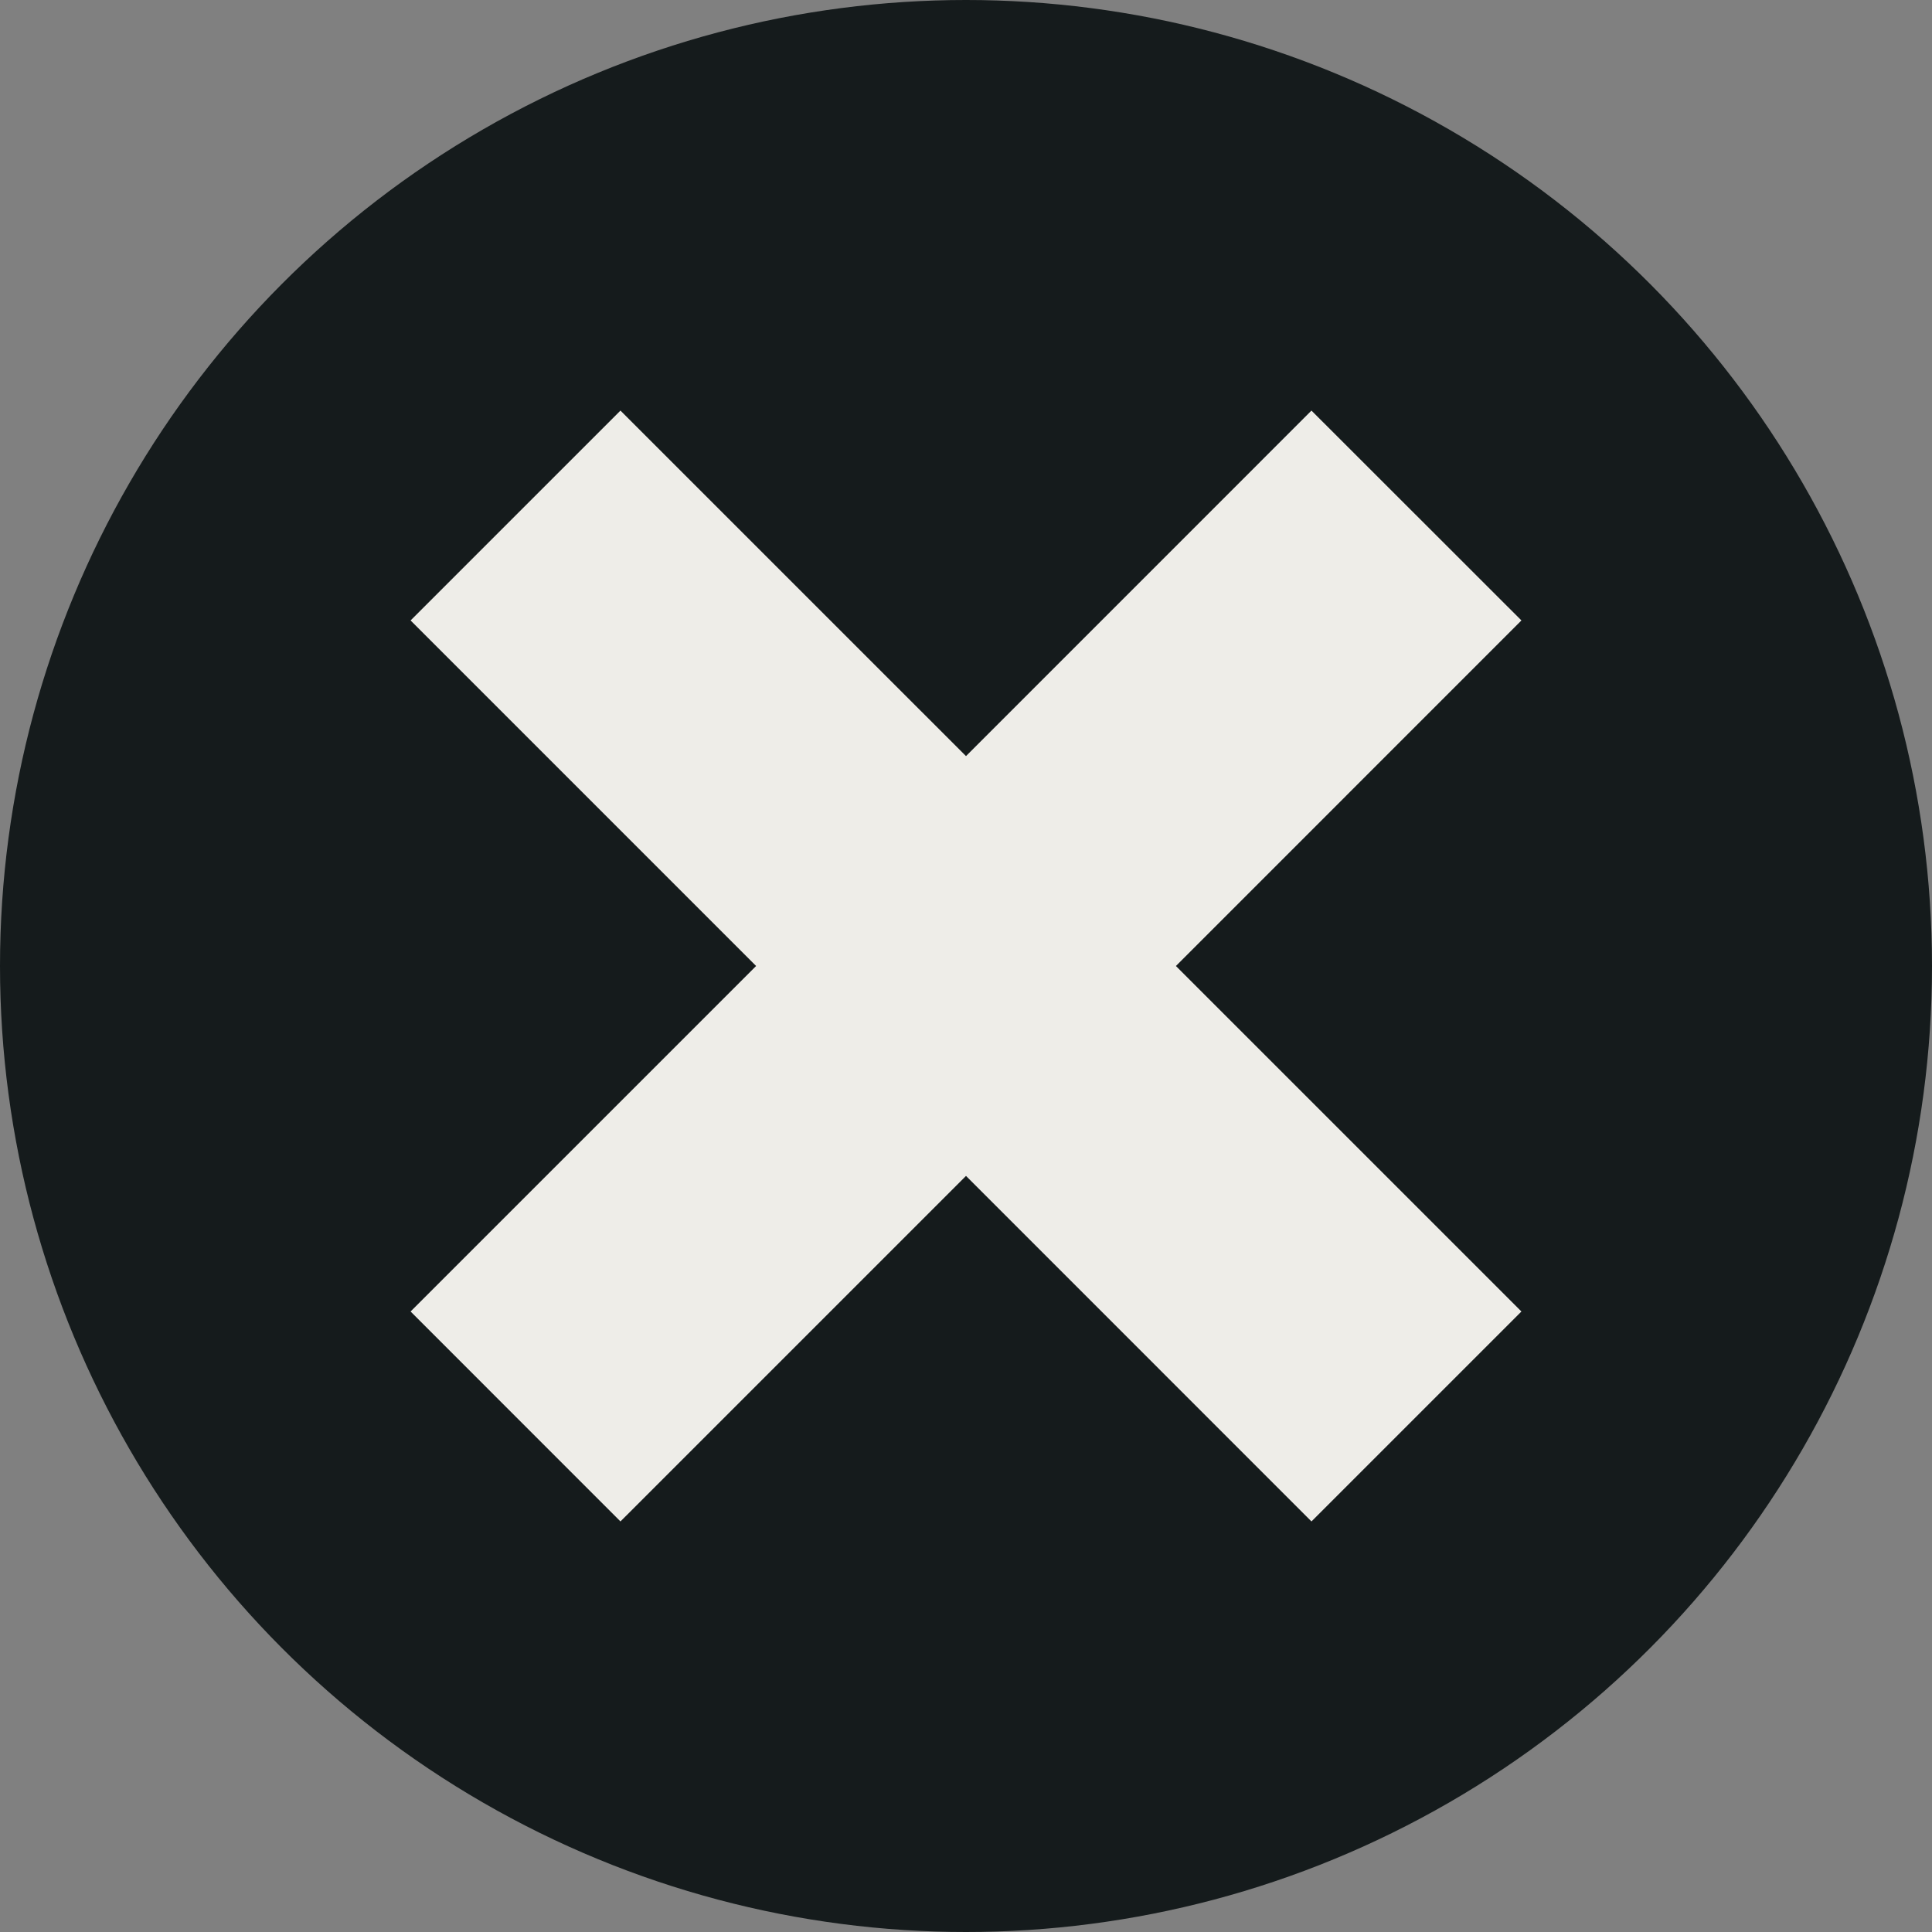
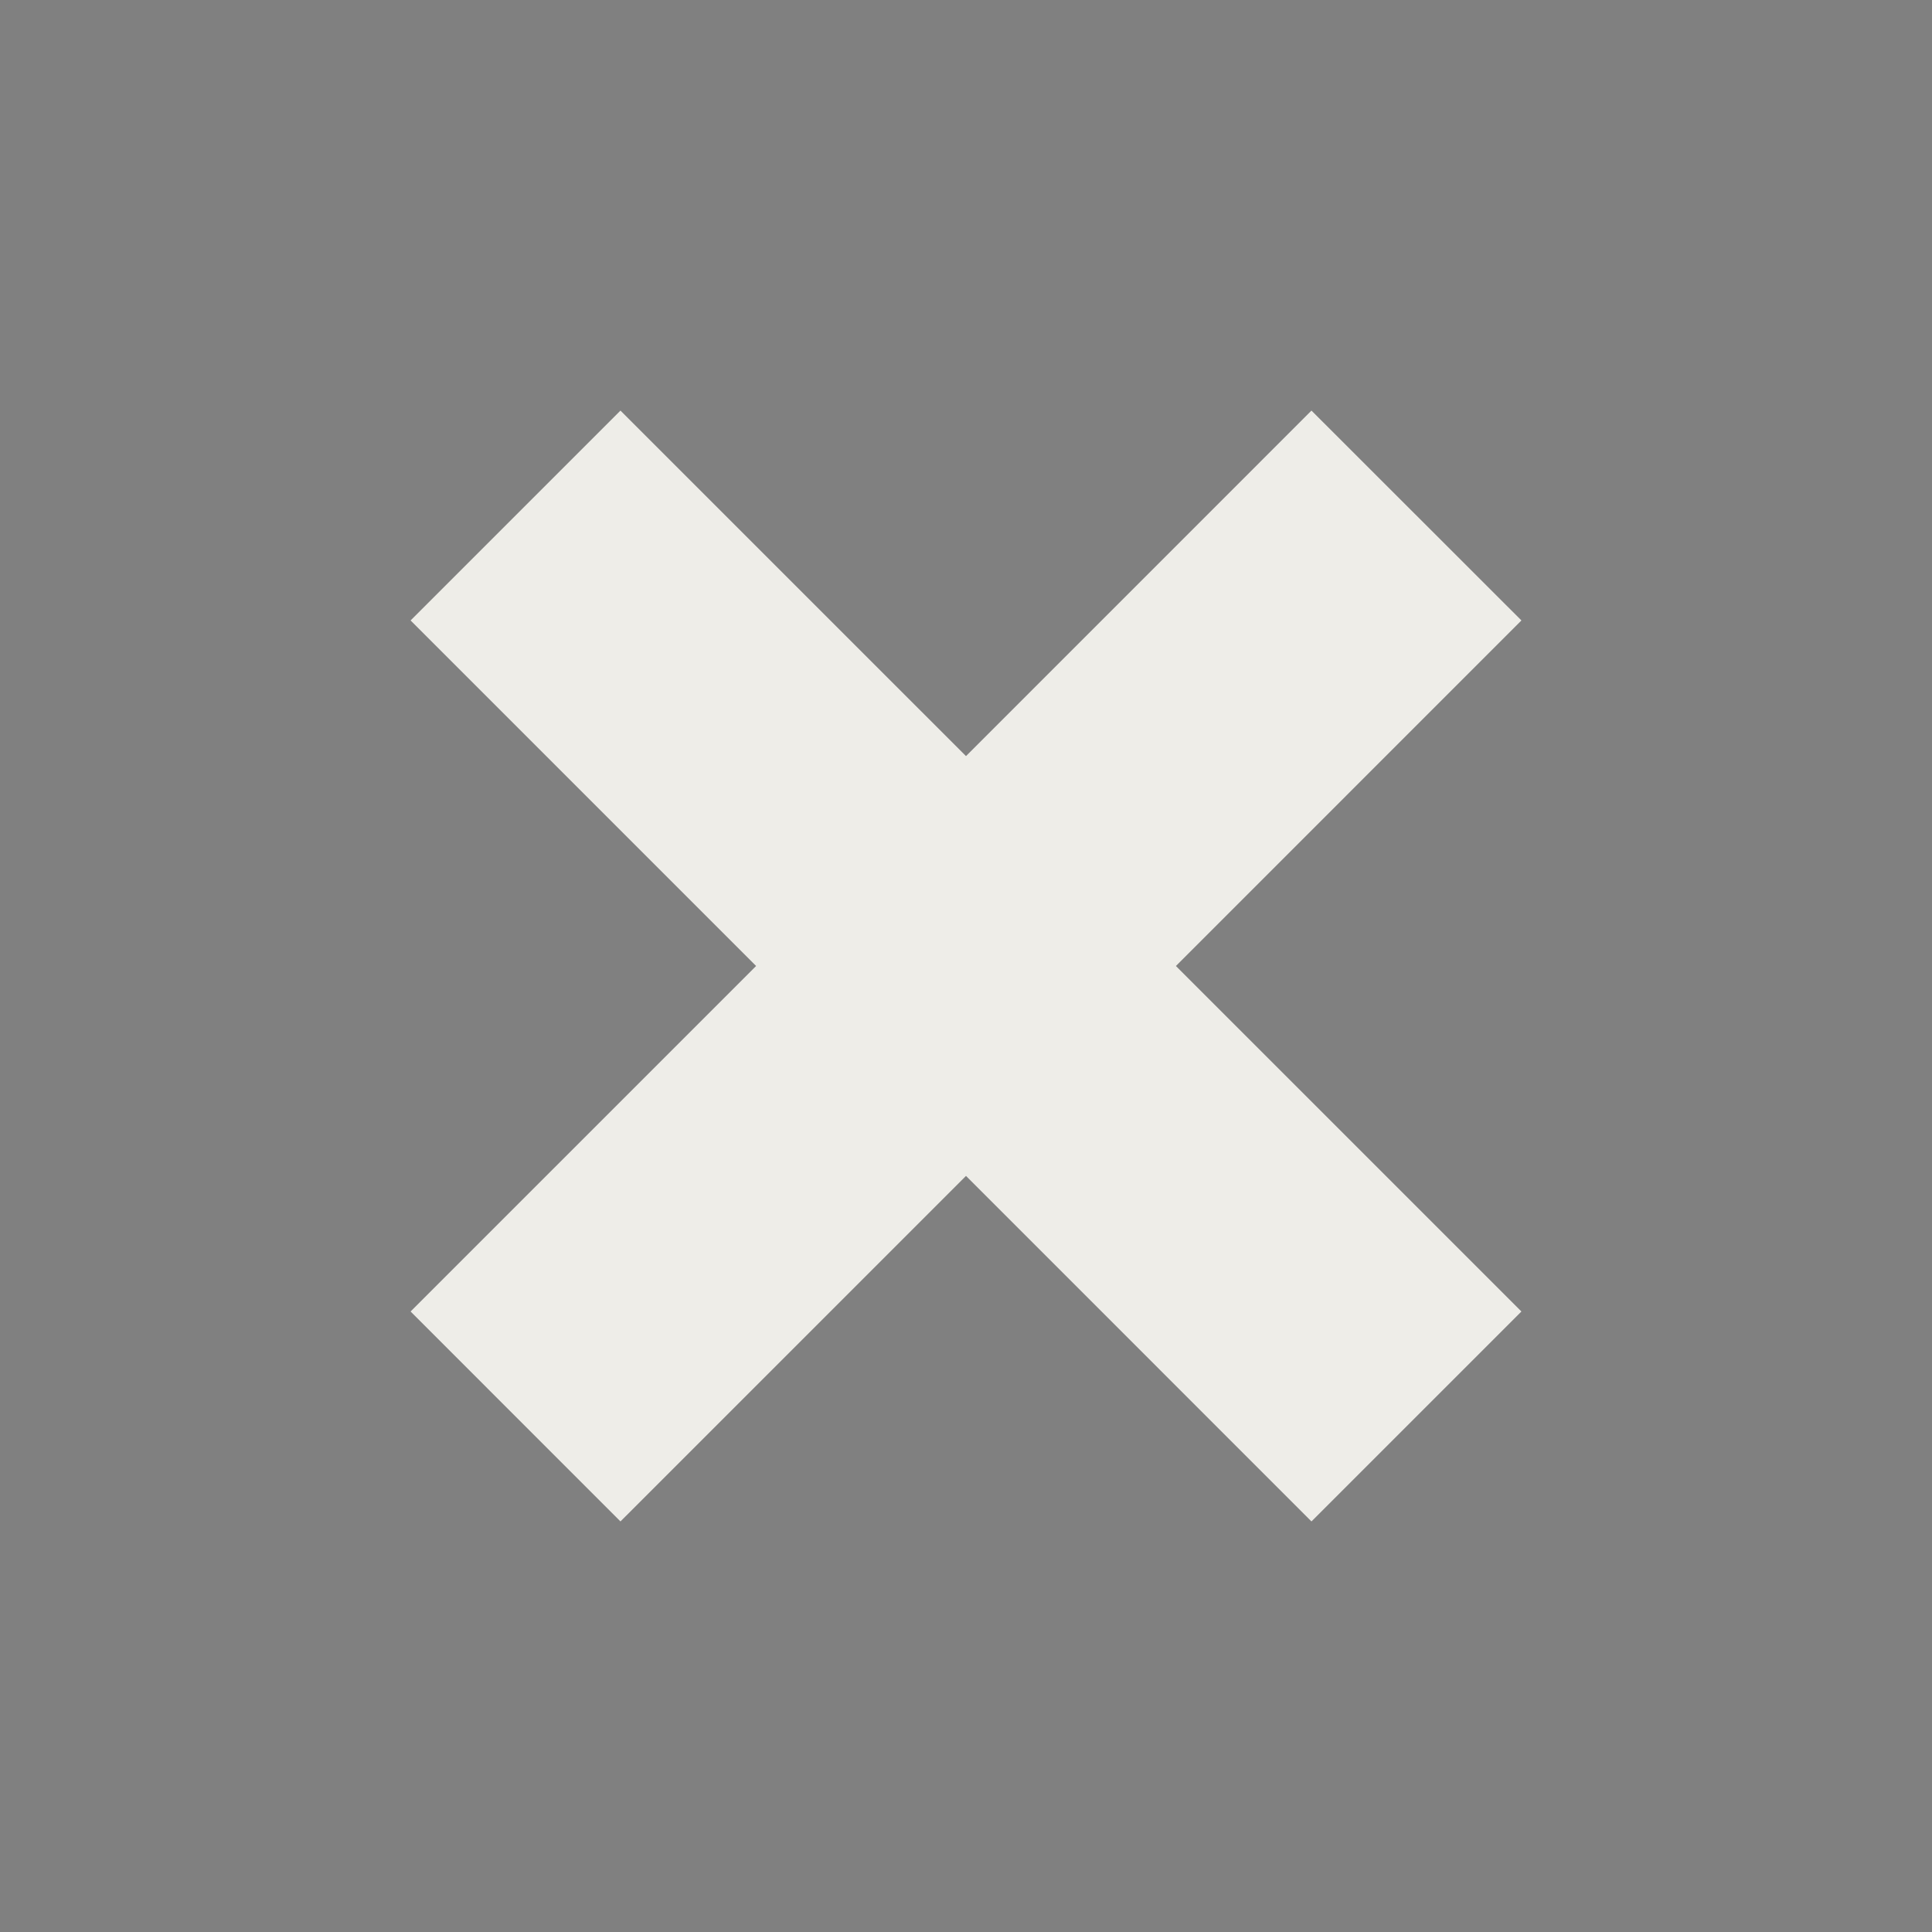
<svg xmlns="http://www.w3.org/2000/svg" enable-background="new 0 0 100 100" fill="#000000" height="100px" id="Layer_1" version="1.1" viewBox="0 0 100 100" width="100px" x="0px" xml:space="preserve" y="0px">
  <rect x="0" y="0" width="100" height="100" fill="#808080" stroke="none" />
  <g id="change1">
-     <circle cx="50" cy="50" fill="#151b1c" r="50" />
-   </g>
+     </g>
  <g id="change2">
    <polygon fill="#eeede8" points="78.749,32.114 67.881,21.252 50,39.136 32.115,21.252 21.252,32.114 39.136,50 21.252,67.883    32.115,78.749 50,60.865 67.881,78.749 78.749,67.883 60.865,50  " />
  </g>
</svg>